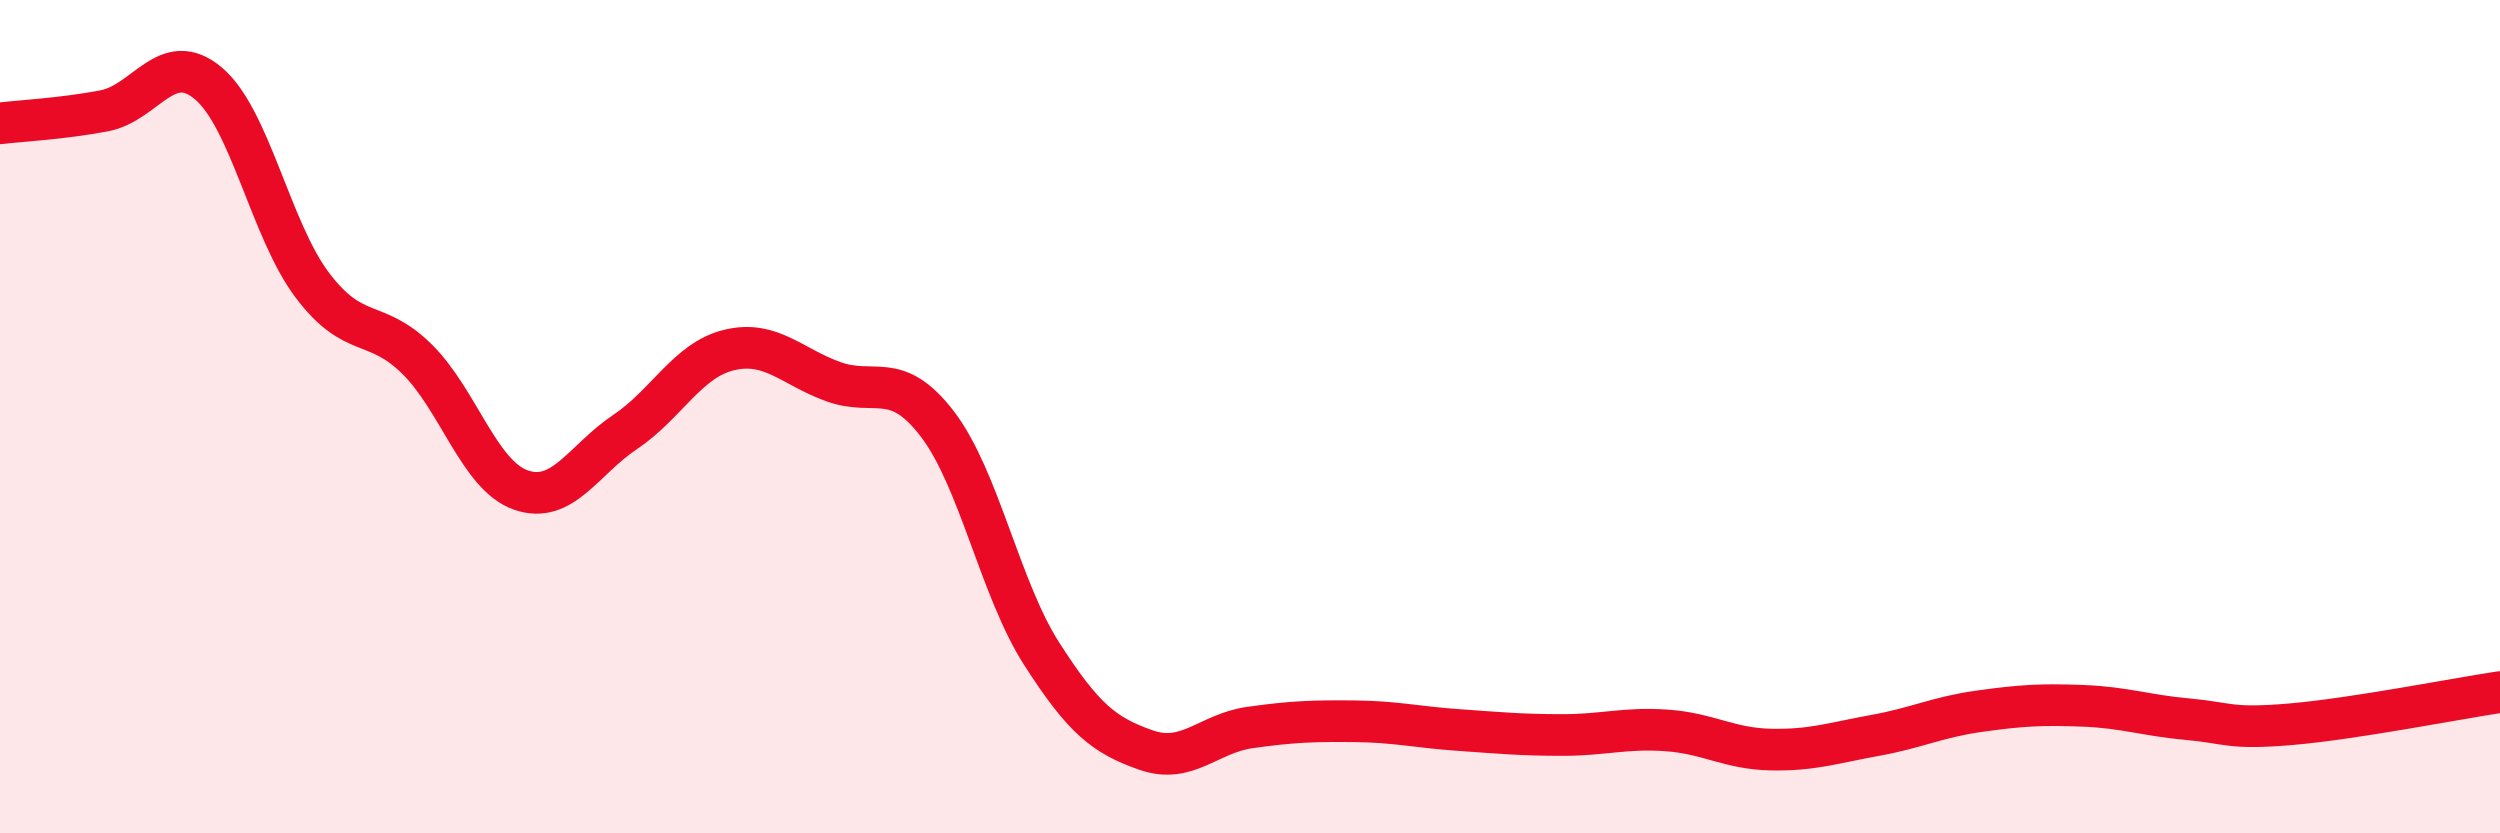
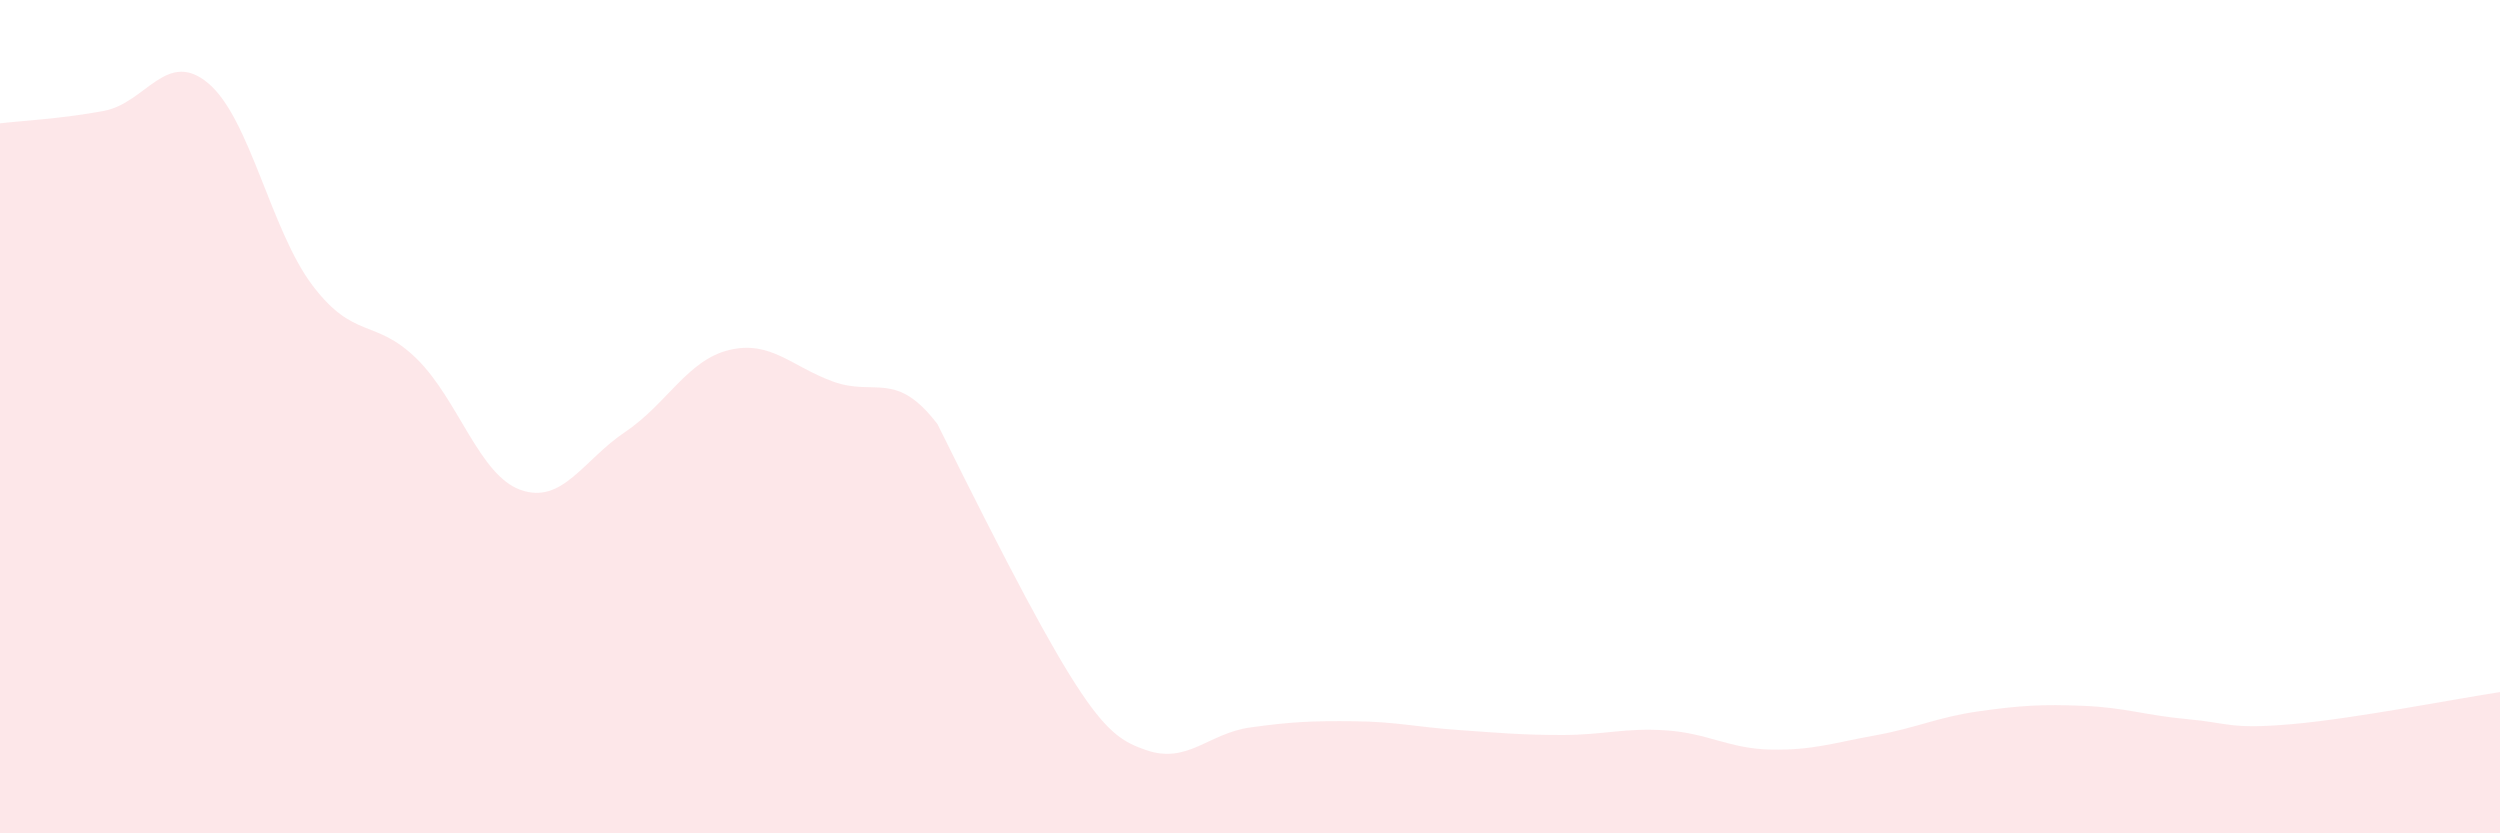
<svg xmlns="http://www.w3.org/2000/svg" width="60" height="20" viewBox="0 0 60 20">
-   <path d="M 0,2.96 C 0.5,2.9 1.5,2.85 2.5,2.66 C 3.5,2.47 4,1.16 5,2 C 6,2.84 6.5,5.53 7.5,6.85 C 8.5,8.17 9,7.63 10,8.61 C 11,9.59 11.5,11.41 12.5,11.76 C 13.5,12.11 14,11.04 15,10.37 C 16,9.7 16.5,8.64 17.5,8.4 C 18.5,8.16 19,8.8 20,9.16 C 21,9.52 21.5,8.87 22.5,10.18 C 23.5,11.49 24,14.13 25,15.69 C 26,17.25 26.5,17.65 27.5,18 C 28.5,18.35 29,17.6 30,17.46 C 31,17.32 31.5,17.3 32.5,17.31 C 33.5,17.32 34,17.45 35,17.52 C 36,17.59 36.5,17.64 37.5,17.64 C 38.5,17.64 39,17.46 40,17.53 C 41,17.6 41.5,17.97 42.5,17.99 C 43.5,18.01 44,17.83 45,17.65 C 46,17.47 46.5,17.21 47.5,17.07 C 48.5,16.93 49,16.9 50,16.94 C 51,16.98 51.5,17.17 52.5,17.26 C 53.5,17.35 53.5,17.51 55,17.38 C 56.5,17.25 59,16.76 60,16.61L60 20L0 20Z" fill="#EB0A25" opacity="0.1" stroke-linecap="round" stroke-linejoin="round" />
-   <path d="M 0,2.96 C 0.5,2.9 1.5,2.85 2.5,2.66 C 3.5,2.47 4,1.16 5,2 C 6,2.84 6.5,5.53 7.5,6.85 C 8.5,8.17 9,7.63 10,8.61 C 11,9.59 11.5,11.41 12.5,11.76 C 13.5,12.11 14,11.04 15,10.37 C 16,9.7 16.5,8.64 17.5,8.4 C 18.5,8.16 19,8.8 20,9.16 C 21,9.52 21.5,8.87 22.5,10.18 C 23.5,11.49 24,14.13 25,15.69 C 26,17.25 26.5,17.65 27.5,18 C 28.5,18.35 29,17.6 30,17.46 C 31,17.32 31.5,17.3 32.5,17.31 C 33.5,17.32 34,17.45 35,17.52 C 36,17.59 36.5,17.64 37.5,17.64 C 38.5,17.64 39,17.46 40,17.53 C 41,17.6 41.5,17.97 42.5,17.99 C 43.5,18.01 44,17.83 45,17.65 C 46,17.47 46.5,17.21 47.5,17.07 C 48.5,16.93 49,16.9 50,16.94 C 51,16.98 51.5,17.17 52.5,17.26 C 53.5,17.35 53.5,17.51 55,17.38 C 56.5,17.25 59,16.76 60,16.61" stroke="#EB0A25" stroke-width="1" fill="none" stroke-linecap="round" stroke-linejoin="round" />
+   <path d="M 0,2.96 C 0.5,2.9 1.5,2.85 2.5,2.66 C 3.5,2.47 4,1.16 5,2 C 6,2.84 6.5,5.53 7.5,6.85 C 8.5,8.17 9,7.63 10,8.61 C 11,9.59 11.5,11.41 12.5,11.76 C 13.5,12.11 14,11.04 15,10.37 C 16,9.7 16.5,8.64 17.5,8.4 C 18.5,8.16 19,8.8 20,9.16 C 21,9.52 21.5,8.87 22.5,10.18 C 26,17.25 26.5,17.65 27.5,18 C 28.5,18.35 29,17.6 30,17.46 C 31,17.32 31.5,17.3 32.5,17.31 C 33.5,17.32 34,17.45 35,17.52 C 36,17.59 36.5,17.64 37.5,17.64 C 38.5,17.64 39,17.46 40,17.53 C 41,17.6 41.5,17.97 42.5,17.99 C 43.5,18.01 44,17.83 45,17.65 C 46,17.47 46.5,17.21 47.5,17.07 C 48.5,16.93 49,16.9 50,16.94 C 51,16.98 51.5,17.17 52.5,17.26 C 53.5,17.35 53.5,17.51 55,17.38 C 56.5,17.25 59,16.76 60,16.61L60 20L0 20Z" fill="#EB0A25" opacity="0.1" stroke-linecap="round" stroke-linejoin="round" />
</svg>